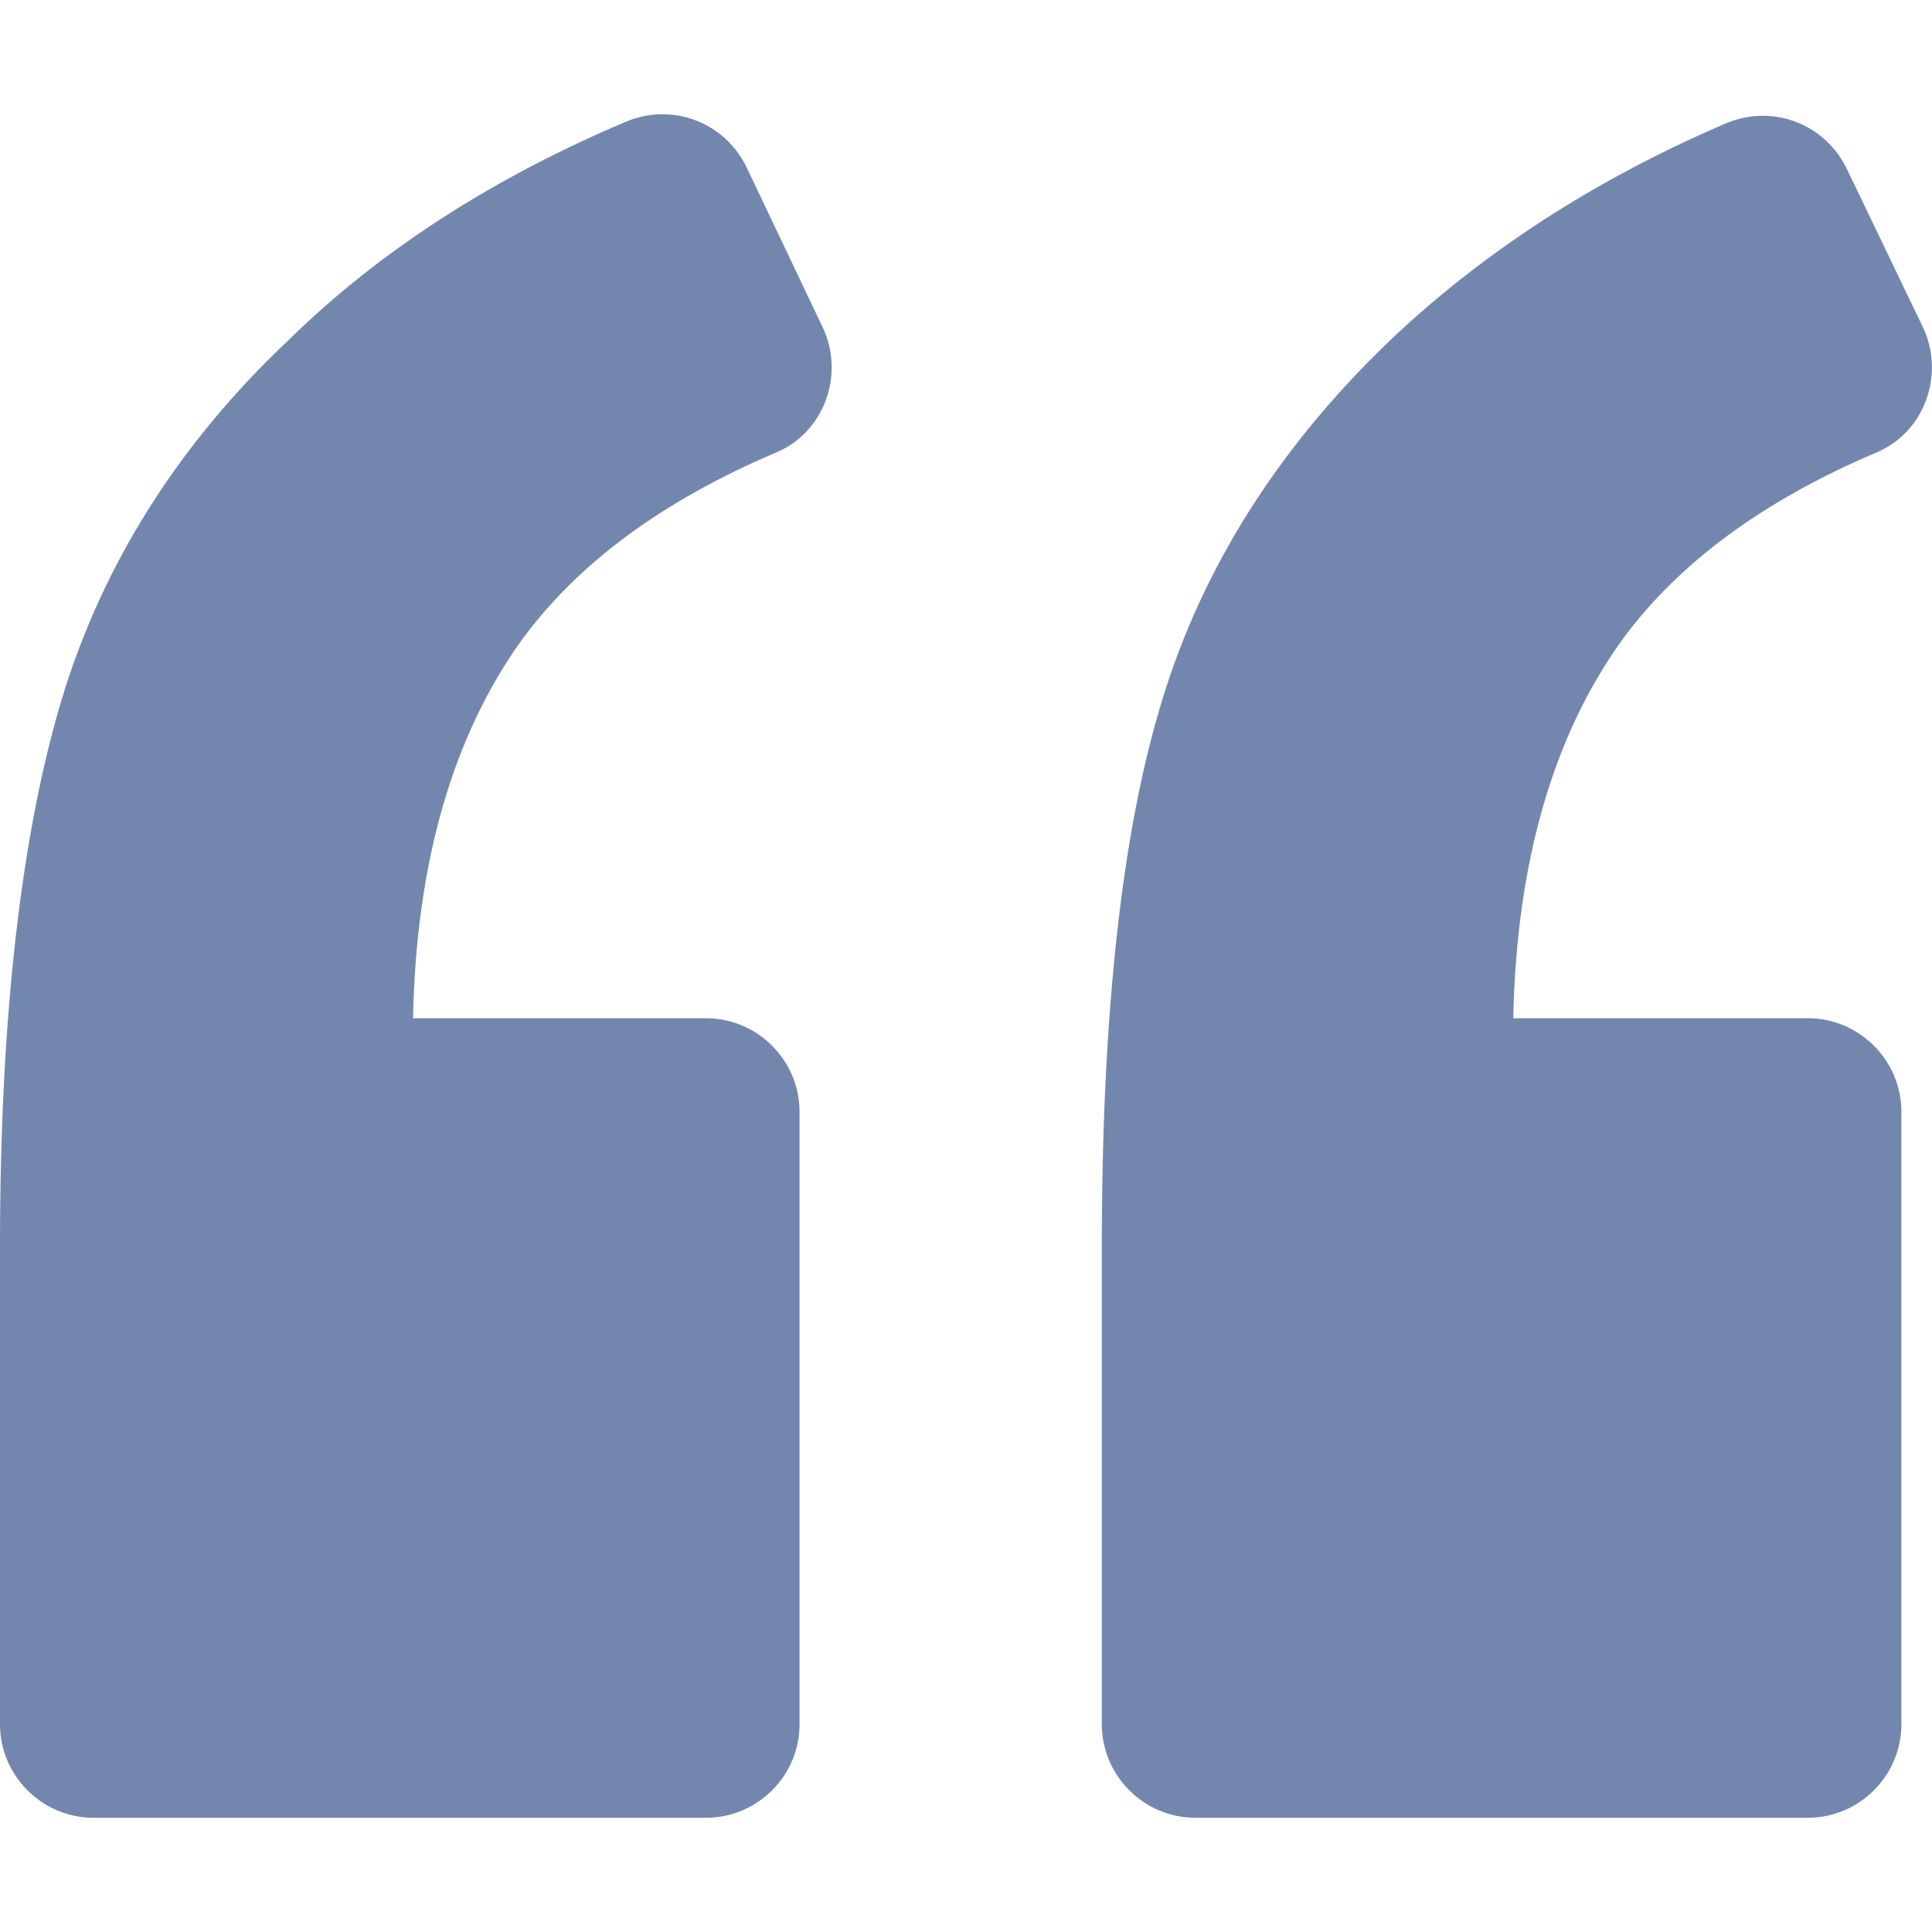
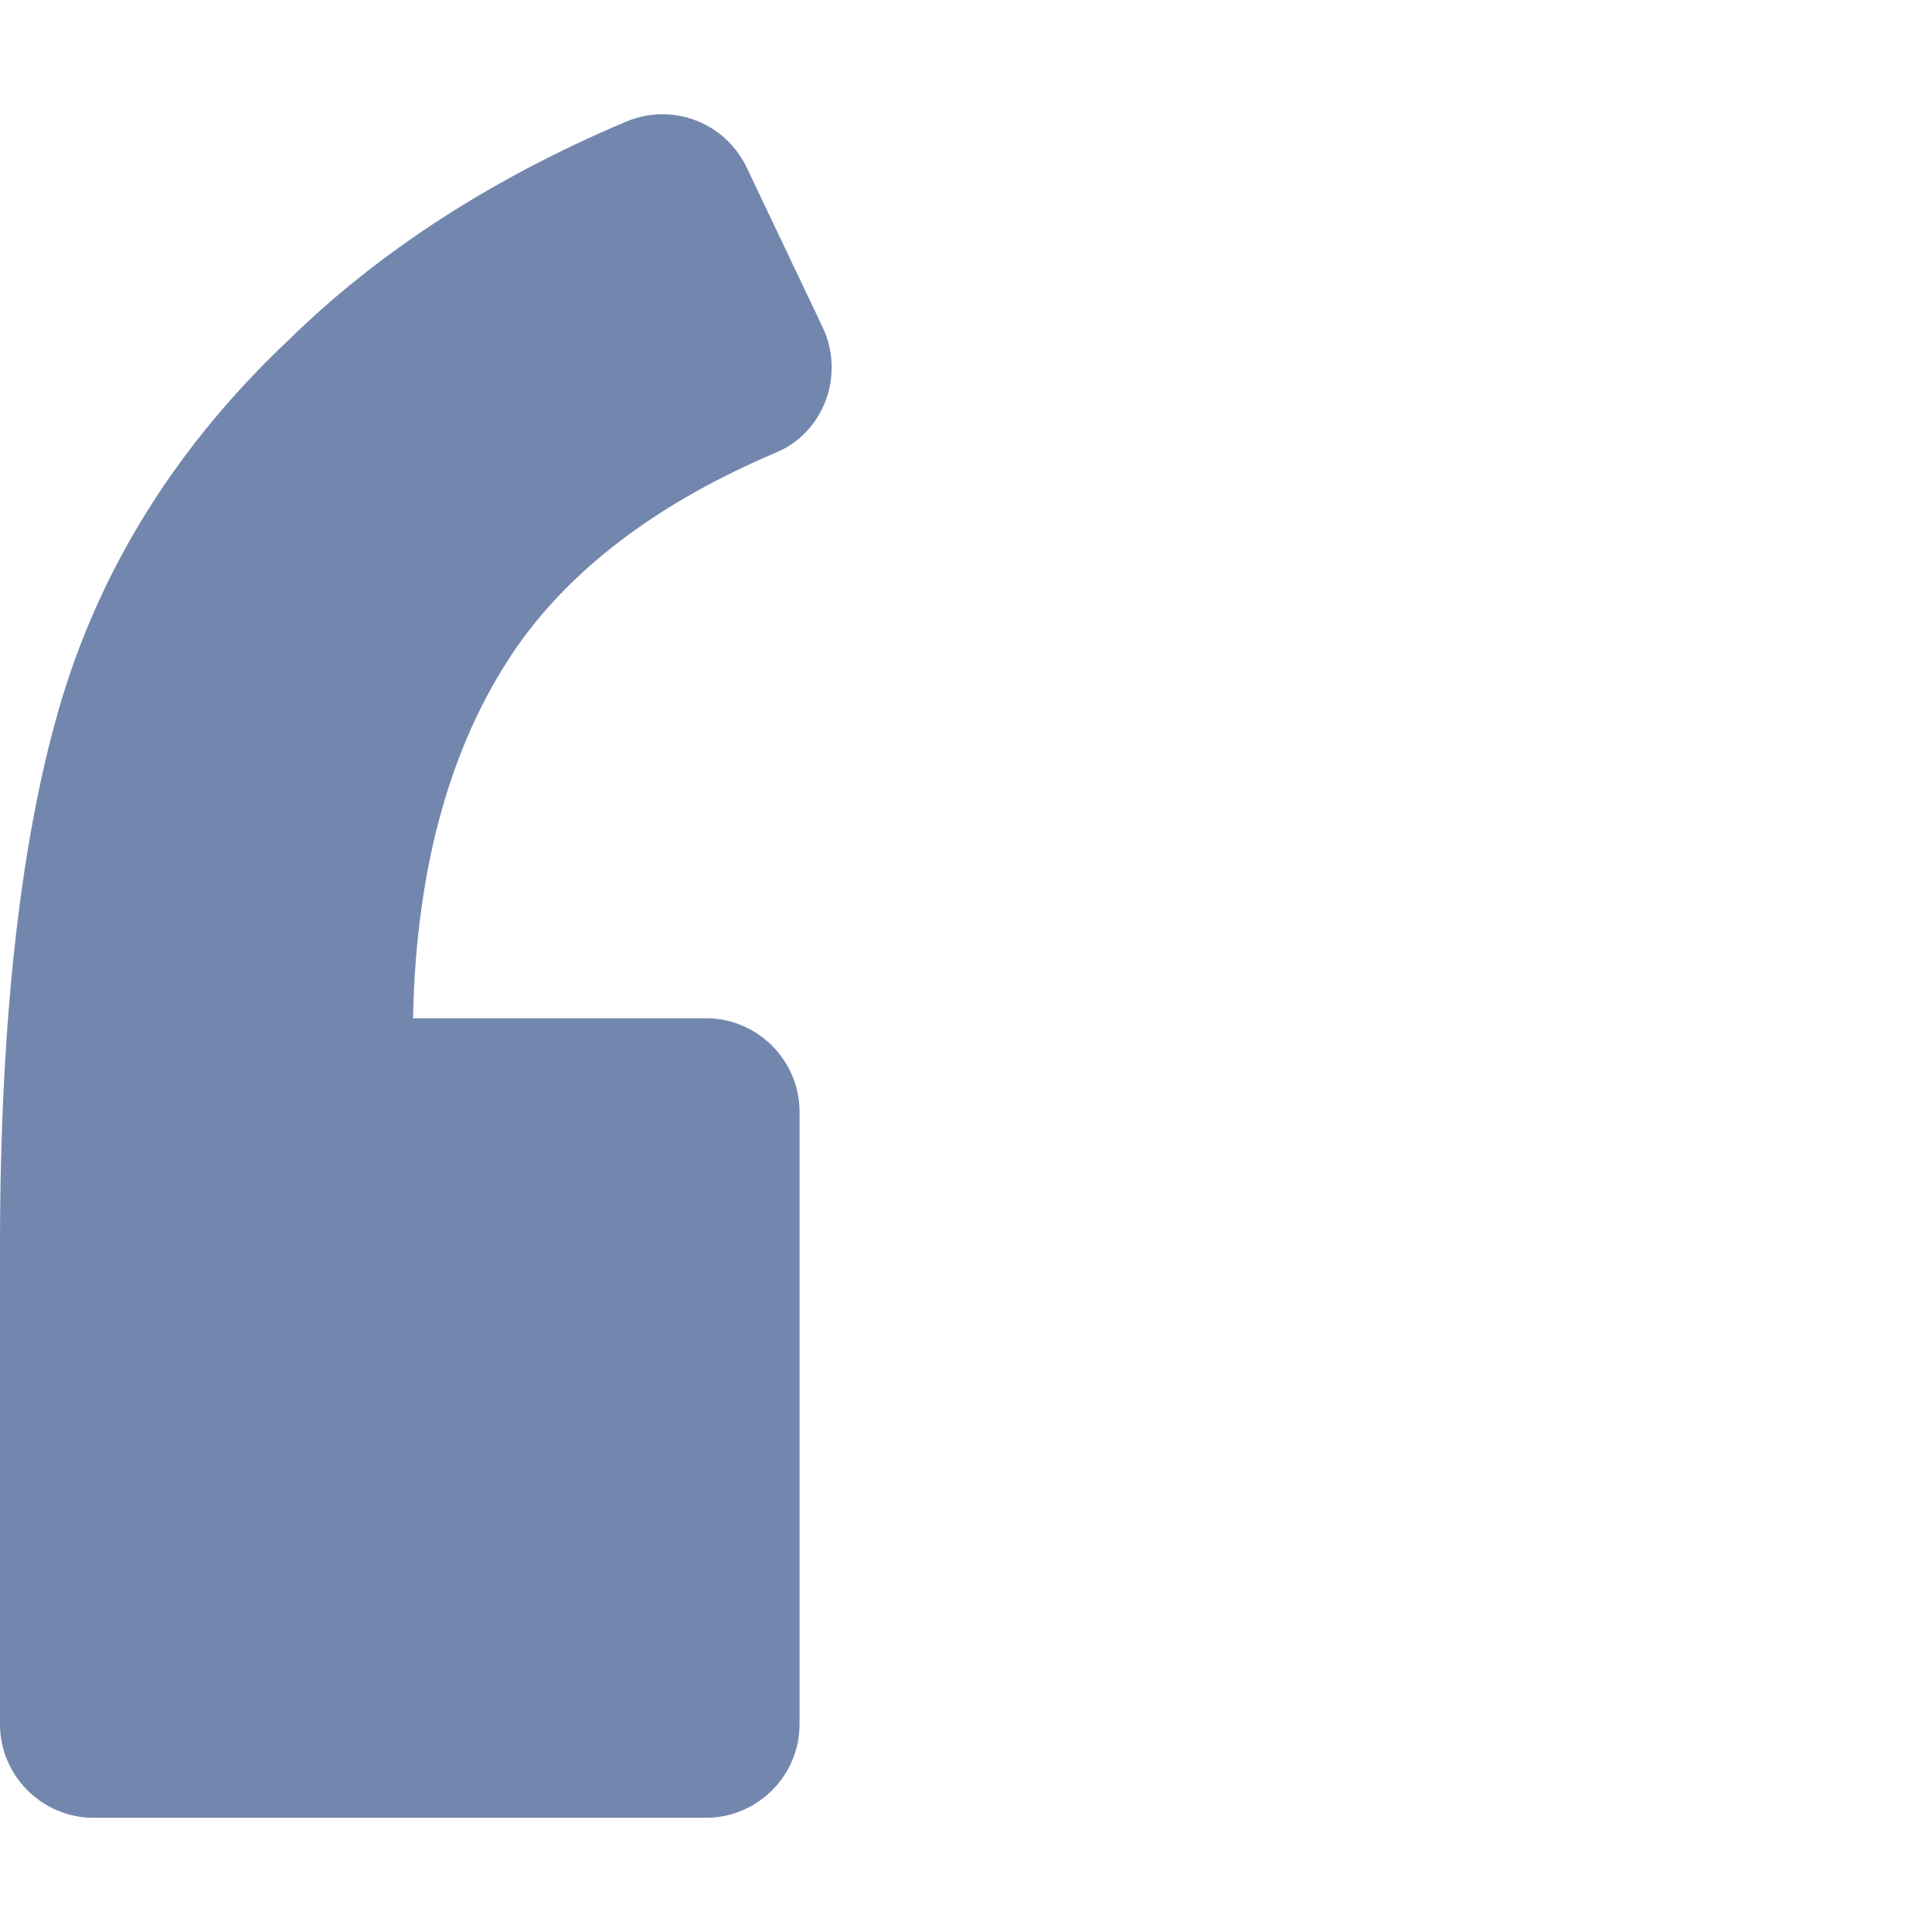
<svg xmlns="http://www.w3.org/2000/svg" width="33" height="33" viewBox="0 0 33 33" fill="none">
  <path d="M13.257 7.729C14.083 7.383 14.429 6.398 14.056 5.599L12.752 2.857C12.379 2.086 11.474 1.739 10.675 2.086C8.412 3.044 6.469 4.295 4.925 5.813C3.035 7.596 1.757 9.646 1.065 11.909C0.373 14.198 0 17.313 0 21.279V29.452C0 30.331 0.719 31.049 1.597 31.049H12.059C12.938 31.049 13.657 30.331 13.657 29.452V18.99C13.657 18.111 12.938 17.392 12.059 17.392H7.055C7.108 14.704 7.747 12.547 8.918 10.923C9.876 9.619 11.314 8.555 13.257 7.729Z" fill="#7387AE" />
-   <path d="M32.051 7.729C32.876 7.383 33.222 6.398 32.85 5.599L31.545 2.884C31.173 2.112 30.267 1.766 29.469 2.112C27.233 3.07 25.316 4.321 23.745 5.812C21.855 7.622 20.551 9.672 19.858 11.935C19.166 14.171 18.82 17.286 18.82 21.279V29.452C18.82 30.33 19.539 31.049 20.418 31.049H30.88C31.758 31.049 32.477 30.33 32.477 29.452V18.99C32.477 18.111 31.758 17.392 30.88 17.392H25.848C25.902 14.703 26.541 12.547 27.712 10.923C28.67 9.619 30.108 8.554 32.051 7.729Z" fill="#7387AE" />
</svg>